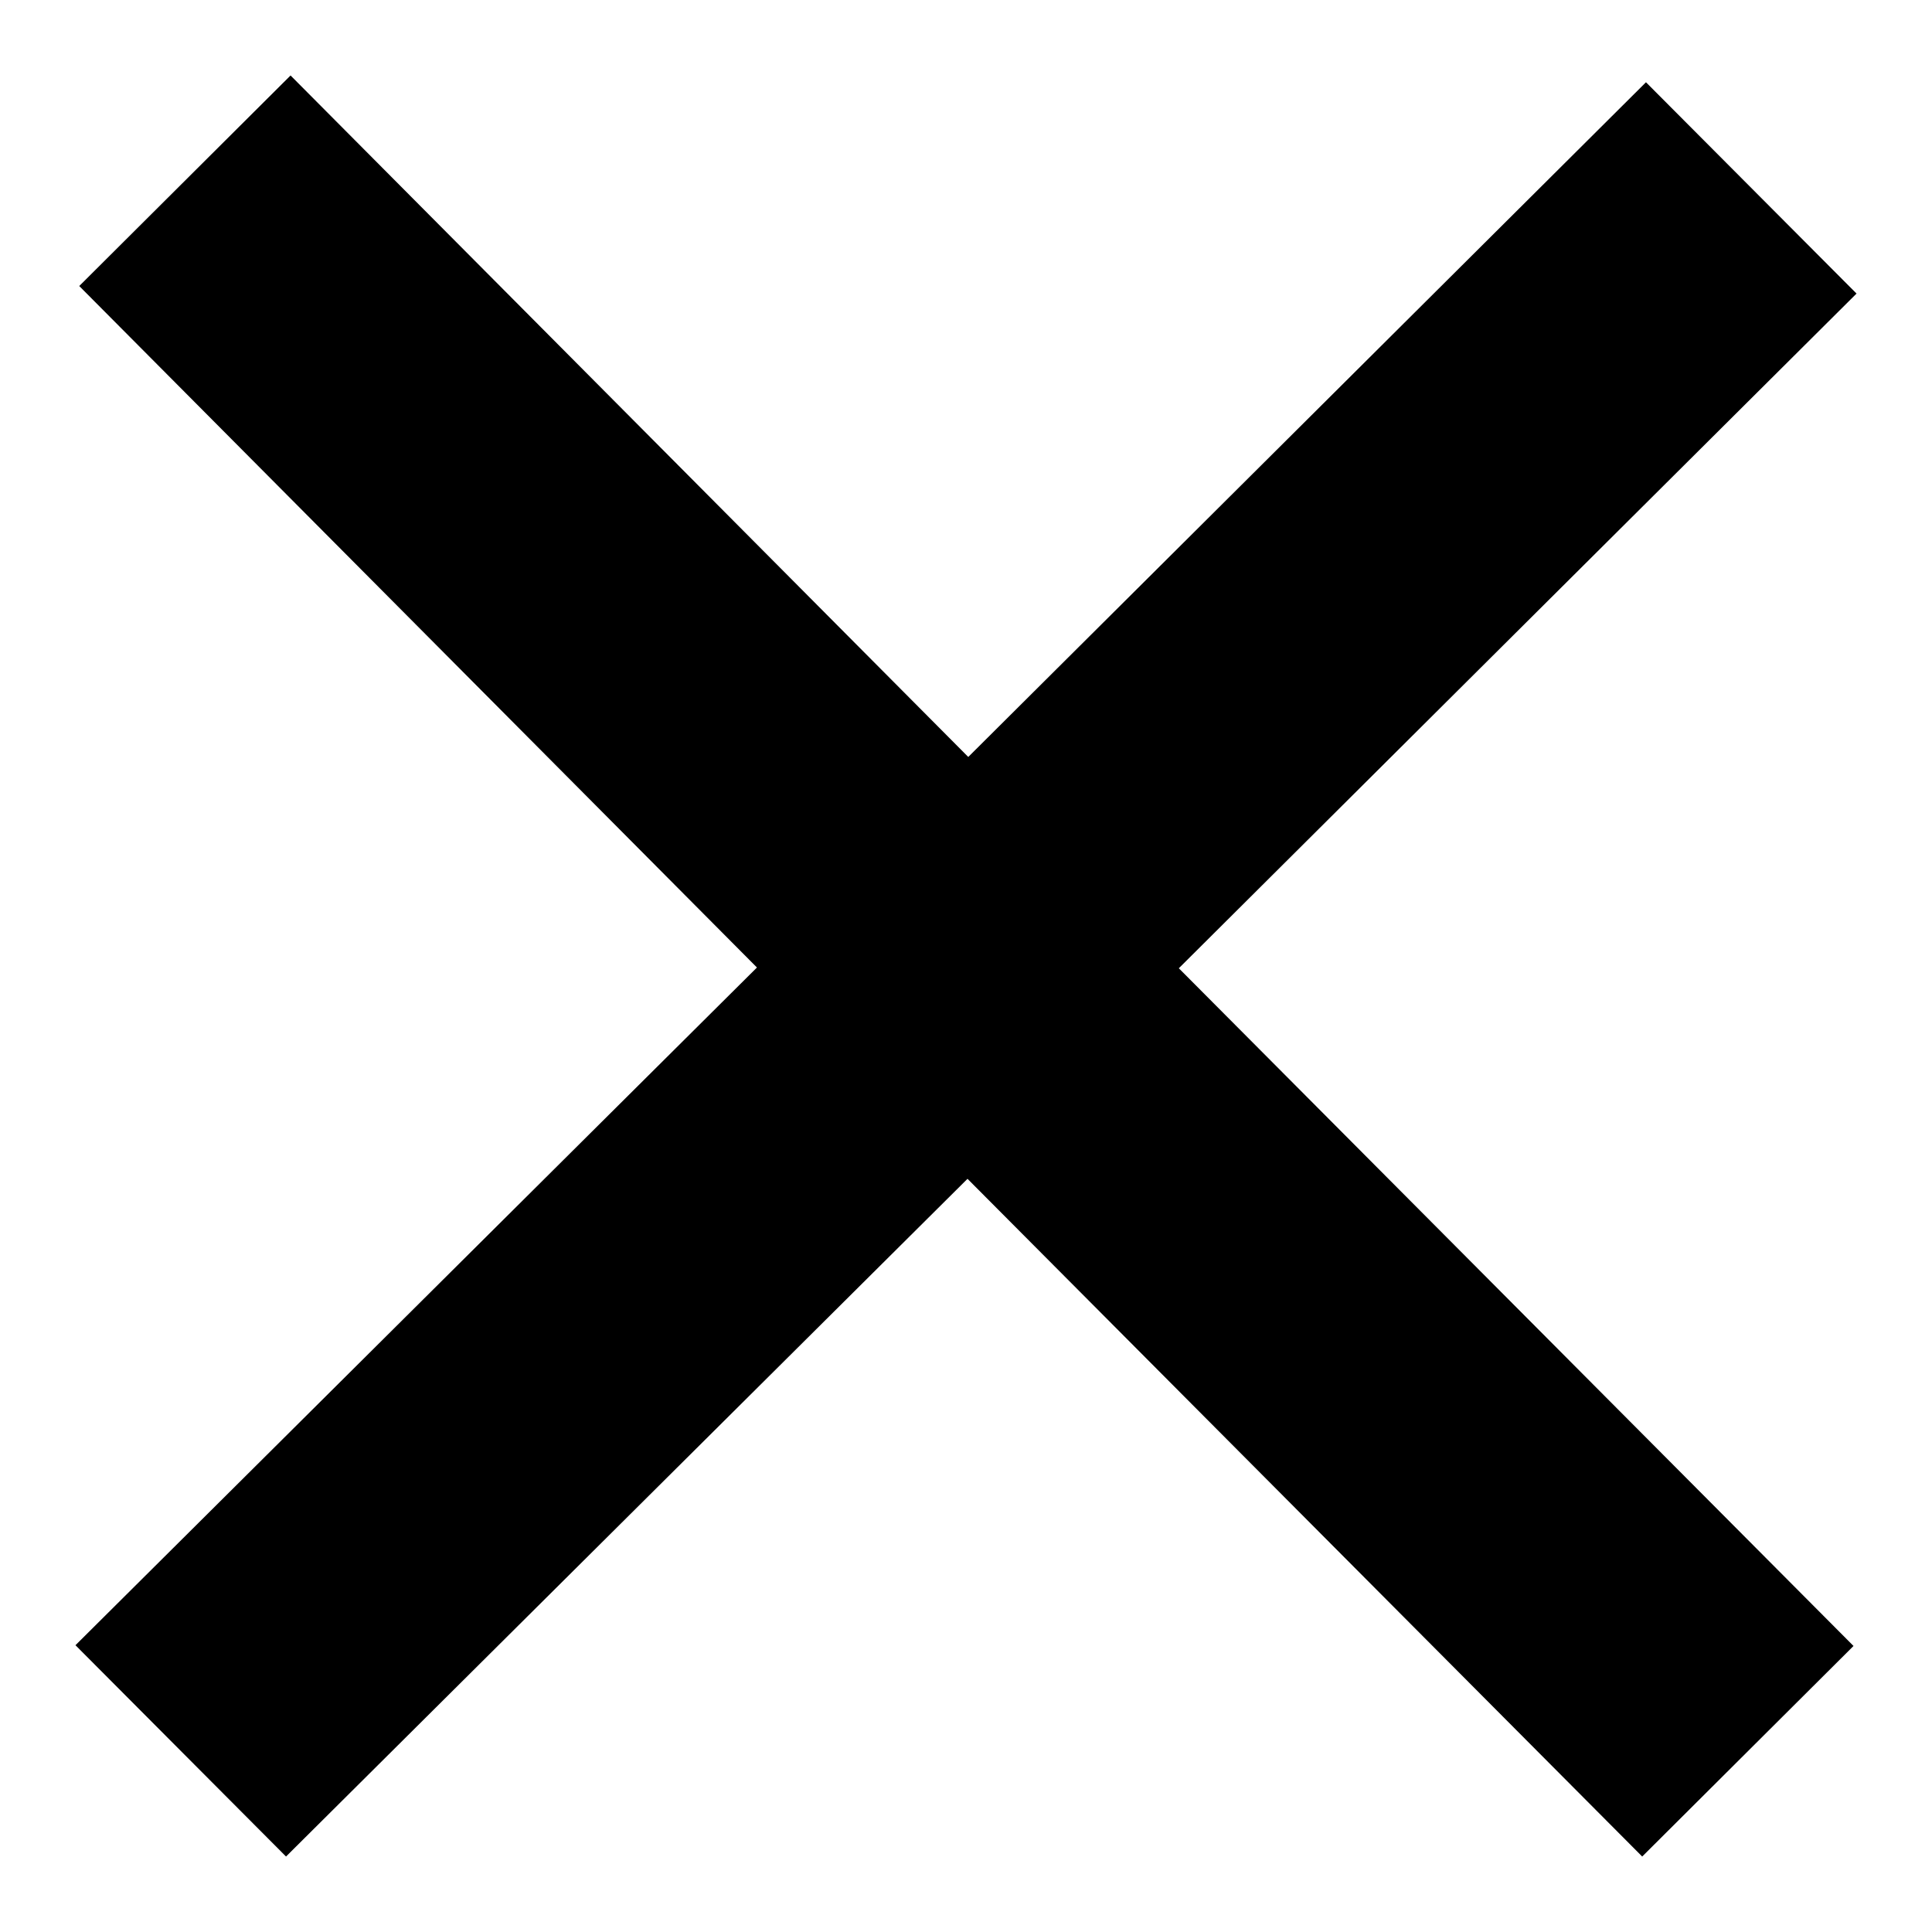
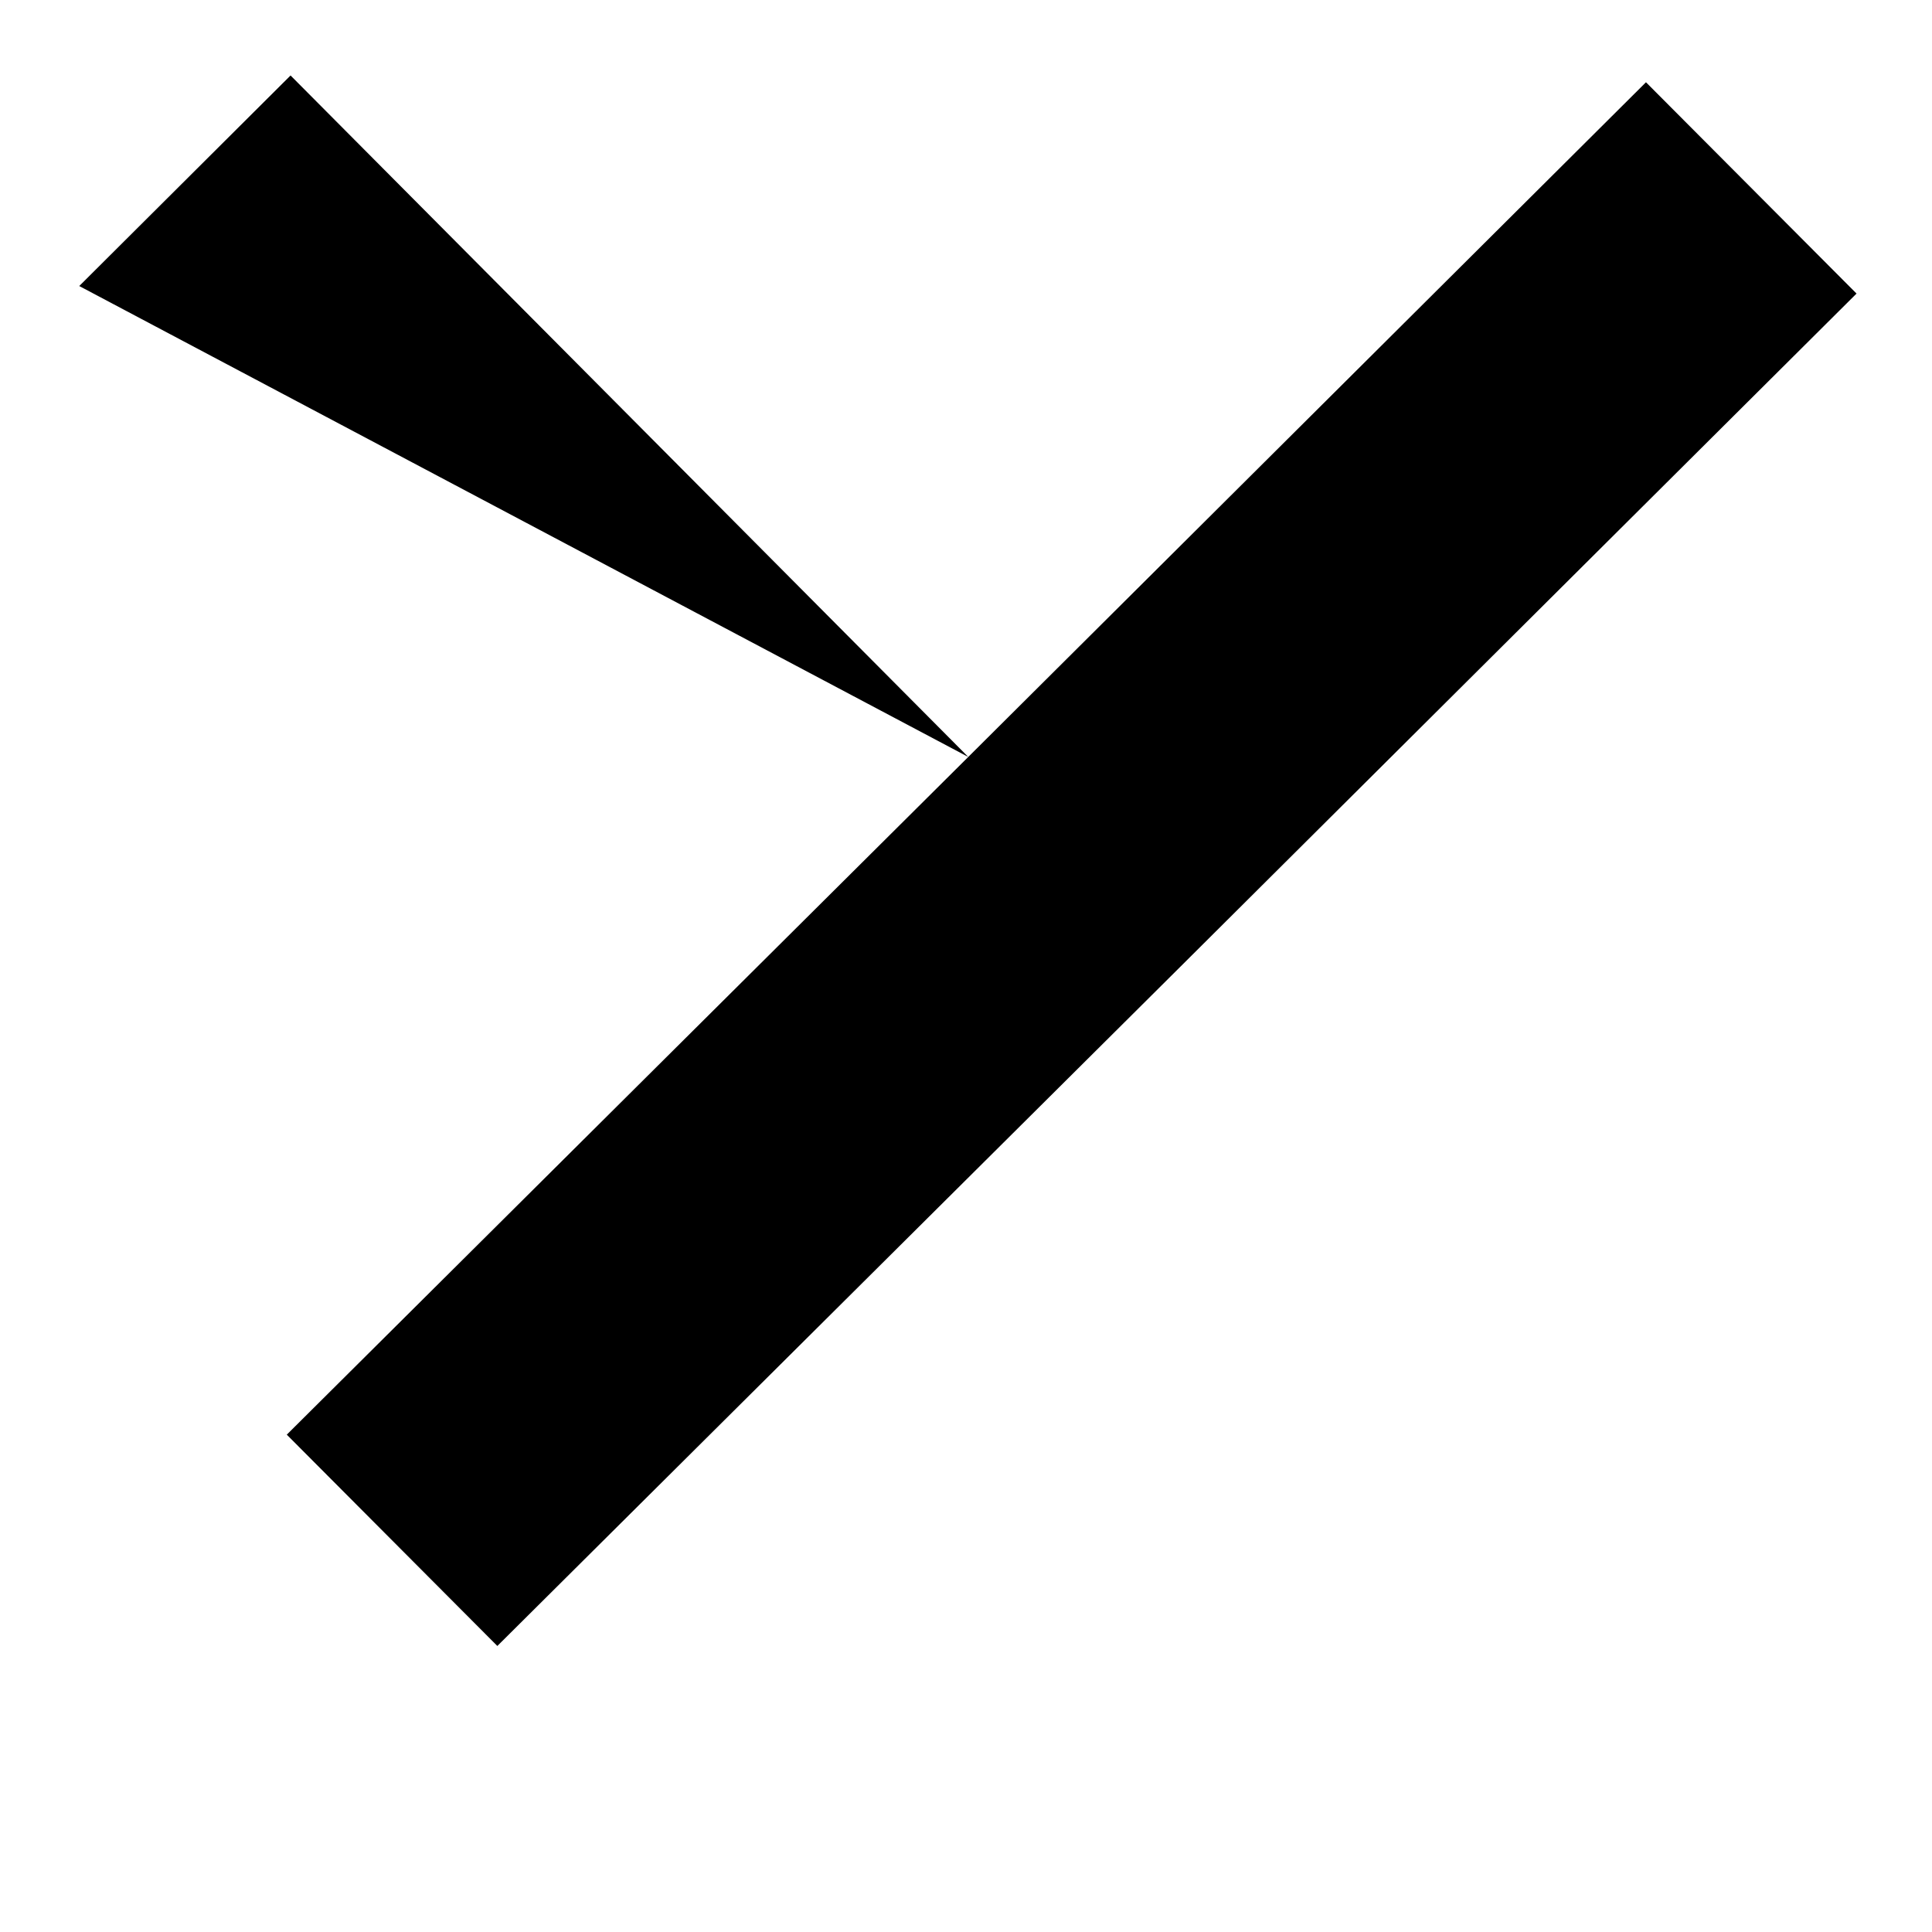
<svg xmlns="http://www.w3.org/2000/svg" version="1.1" x="0px" y="0px" viewBox="0 0 256 256" enable-background="new 0 0 256 256" xml:space="preserve">
  <g>
-     <path fill="#000000" d="M218.1,10.9l27.9,28l-89.8,89.4l89.4,89.8l-28,27.9l-89.4-89.8l-90.3,89.8l-27.9-28l90.3-89.8L10.5,37.9 l28-27.9l89.8,90.3L218.1,10.9L218.1,10.9z" />
+     <path fill="#000000" d="M218.1,10.9l27.9,28l-89.8,89.4l89.4,89.8l-89.4-89.8l-90.3,89.8l-27.9-28l90.3-89.8L10.5,37.9 l28-27.9l89.8,90.3L218.1,10.9L218.1,10.9z" />
  </g>
</svg>